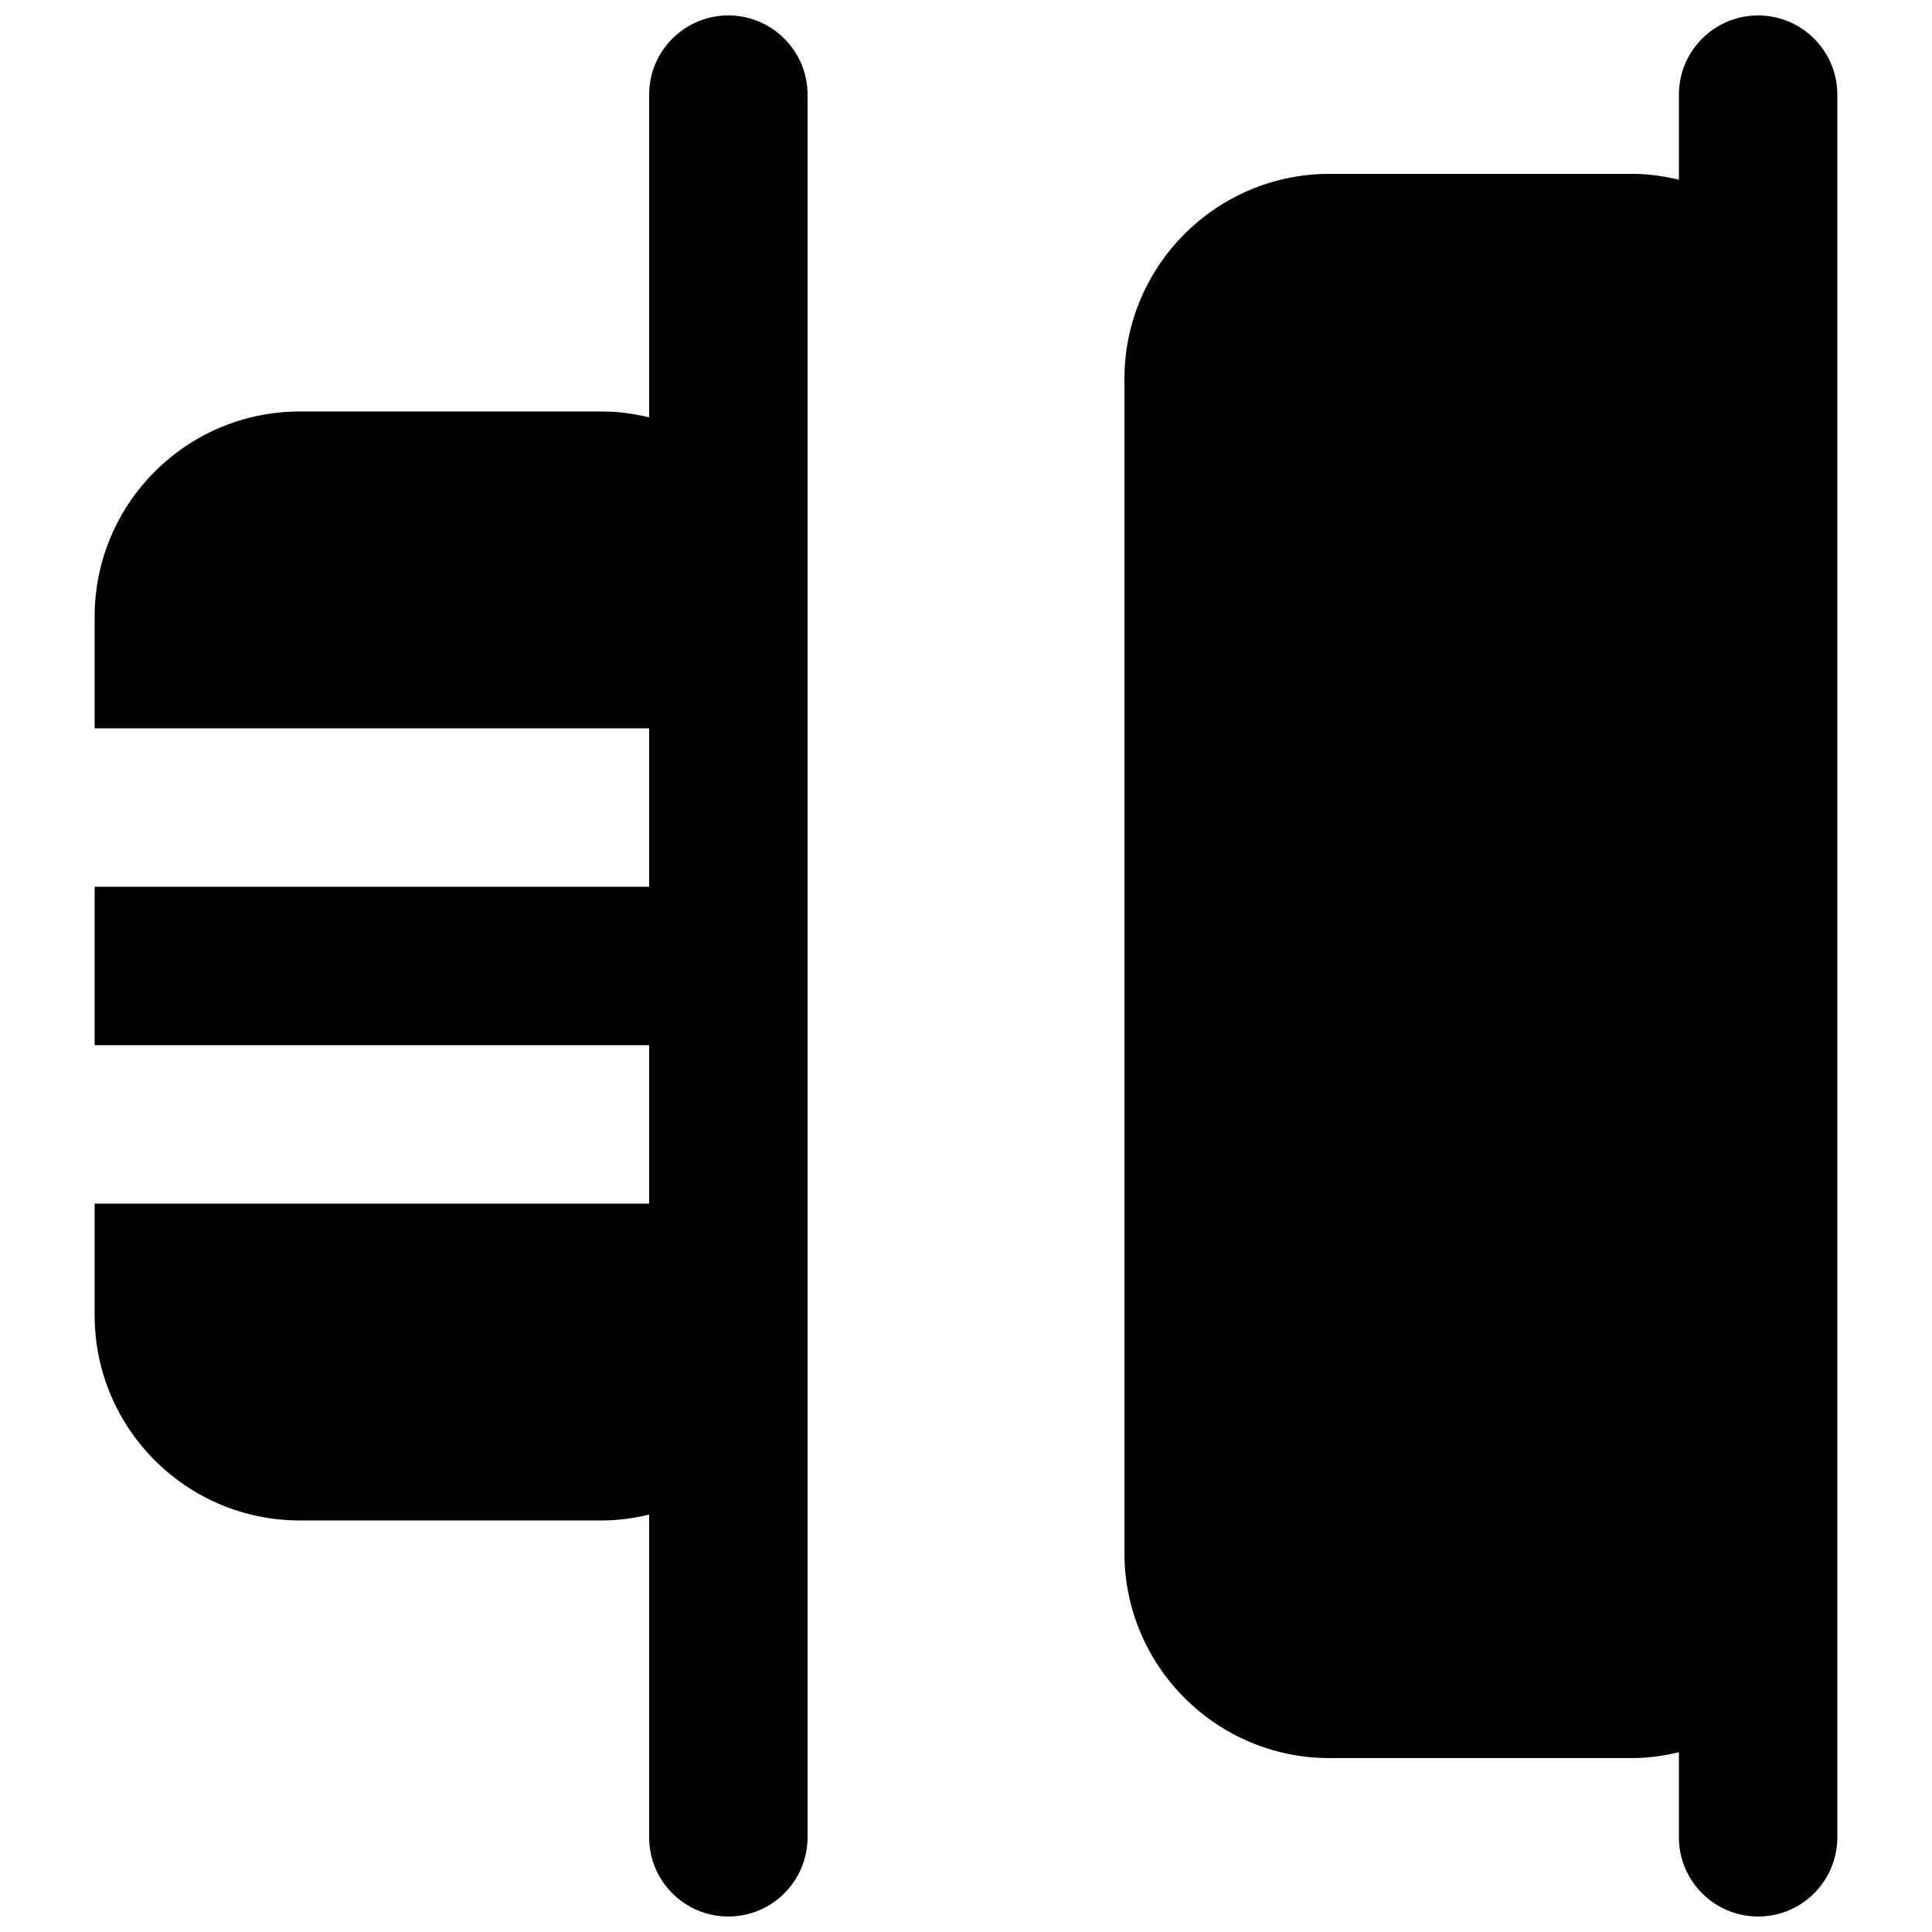
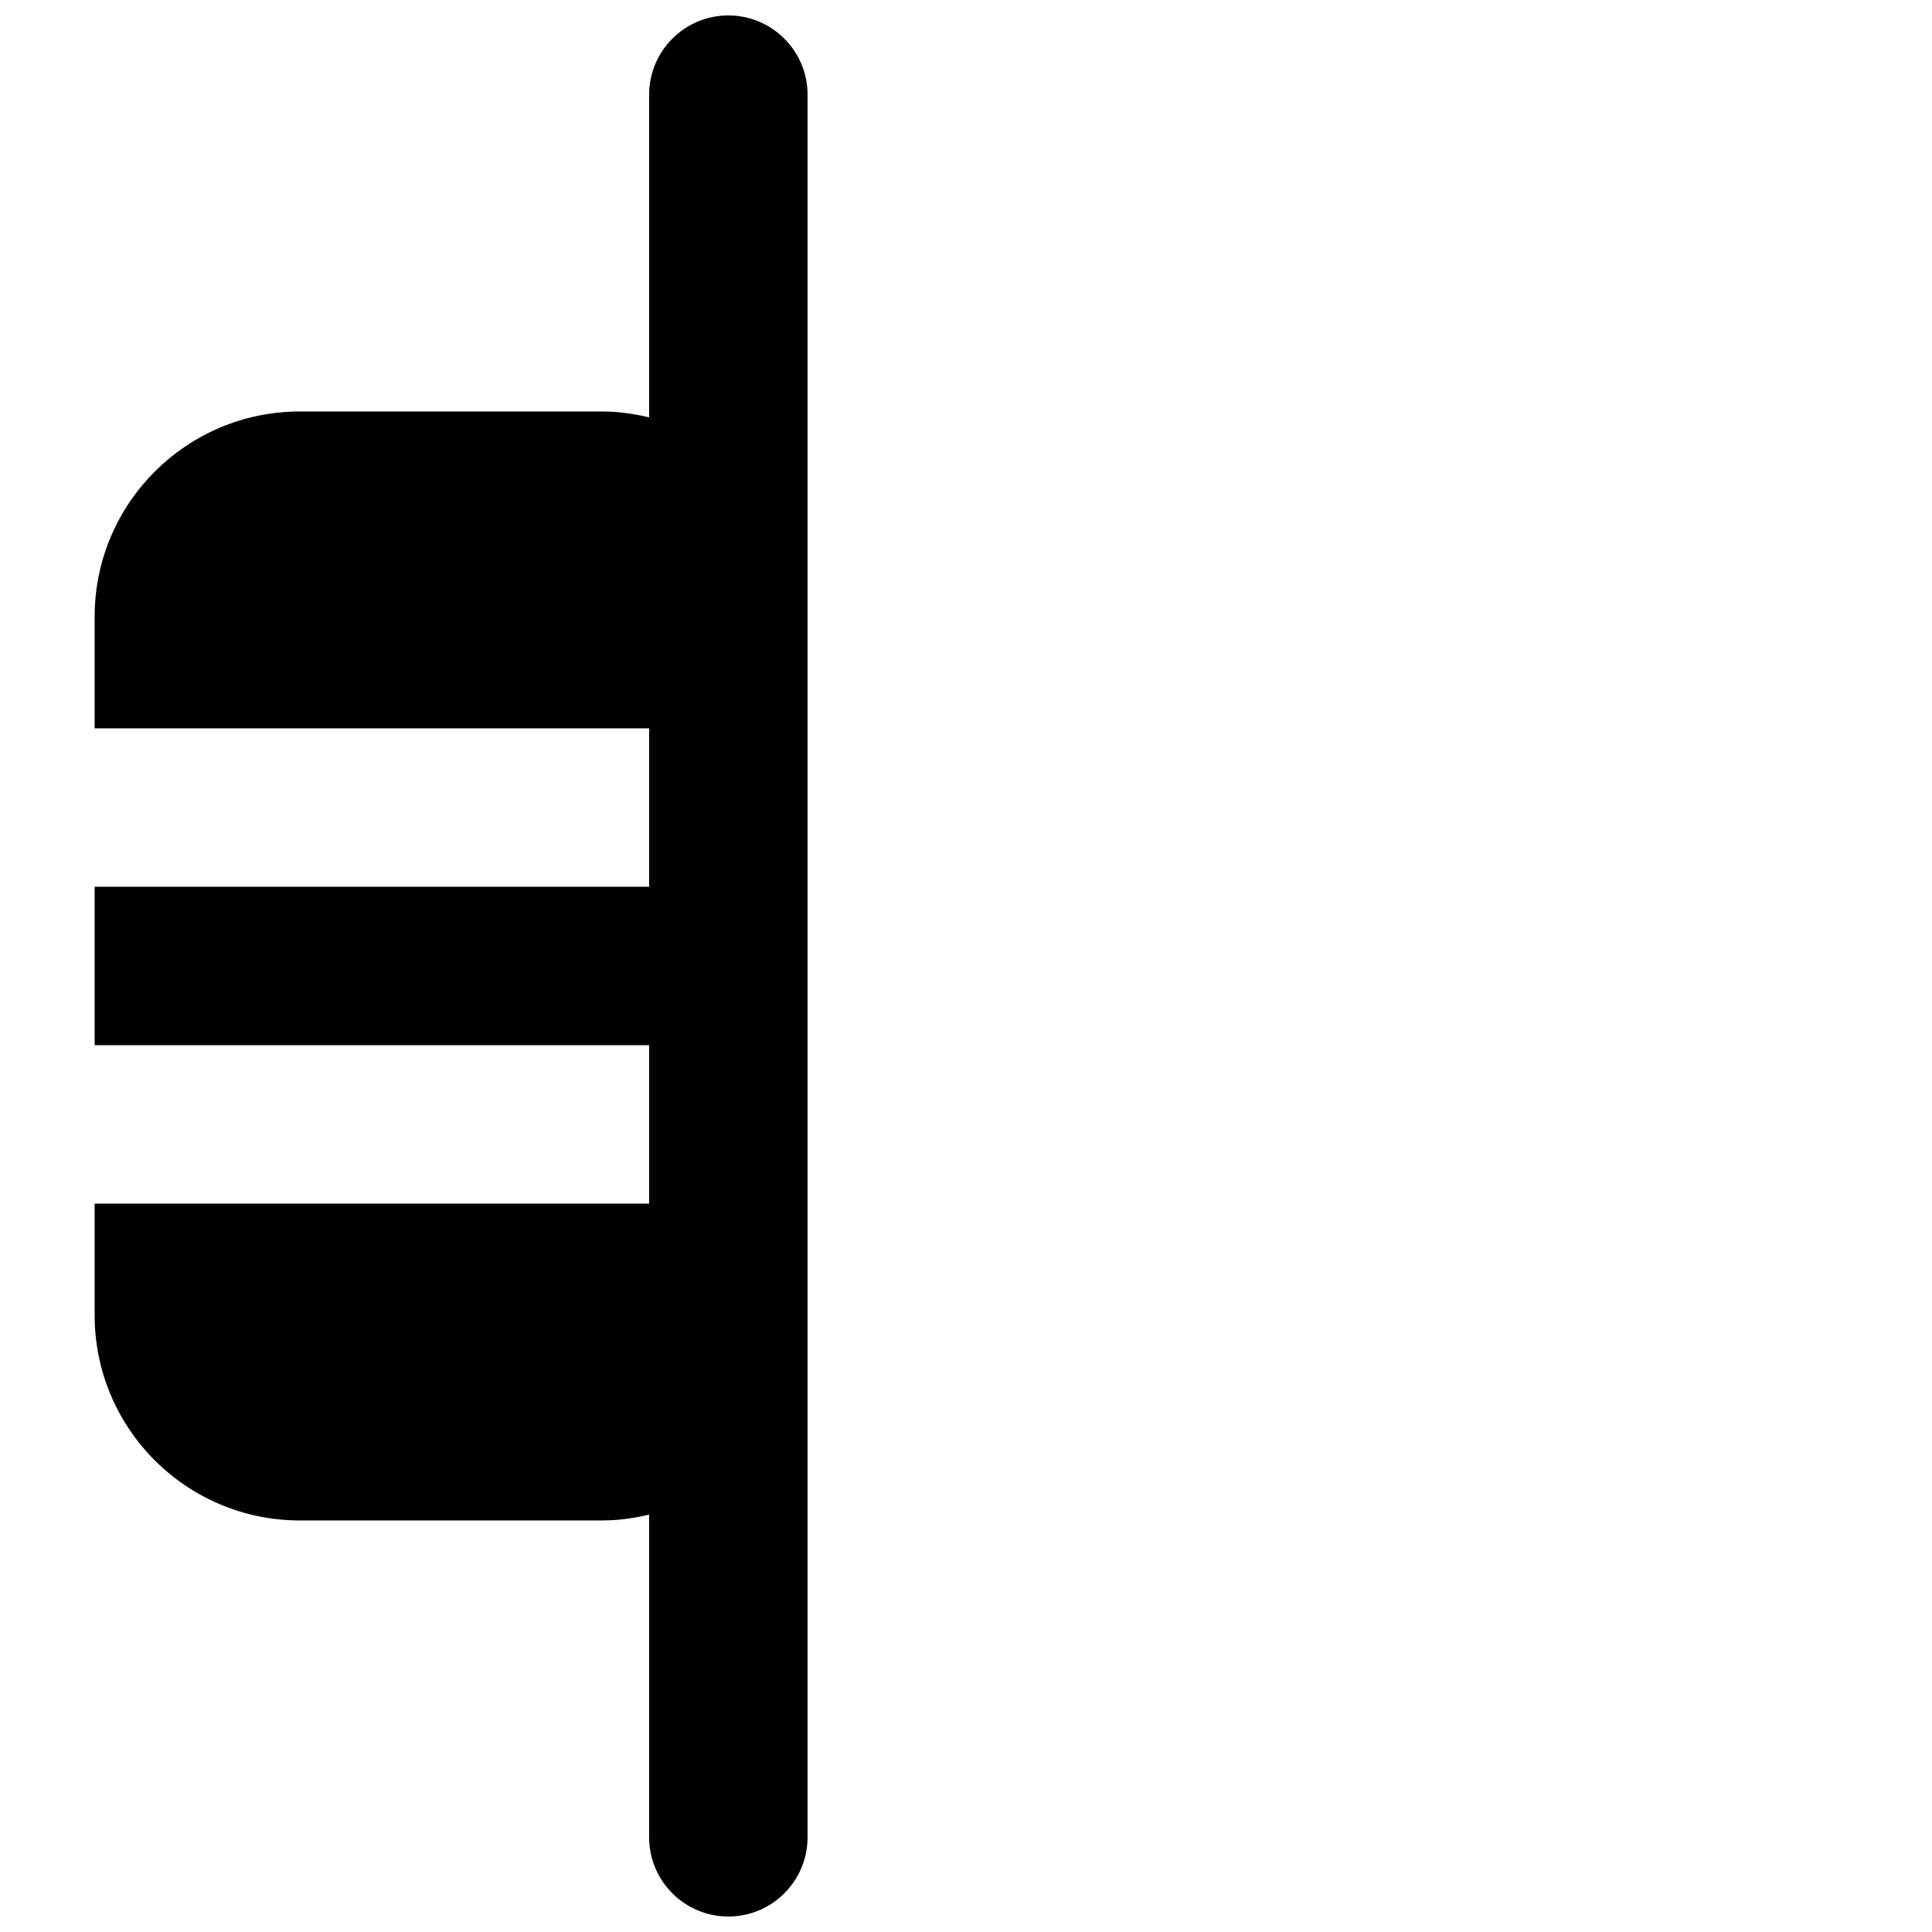
<svg xmlns="http://www.w3.org/2000/svg" width="800px" height="800px" version="1.1" viewBox="144 144 512 512">
  <defs>
    <clipPath id="b">
      <path d="m169 148.09h190v503.81h-190z" />
    </clipPath>
    <clipPath id="a">
-       <path d="m441 148.09h190v503.81h-190z" />
-     </clipPath>
+       </clipPath>
  </defs>
  <g>
    <g clip-path="url(#b)">
      <path d="m337.02 148.09c-11.59 0-20.992 9.406-20.992 20.992v85.523c-3.988-0.945-8.082-1.555-12.367-1.555h-80.23c-29.977 0-54.348 24.371-54.348 54.348v29.621h146.95v41.984h-146.95v41.984h146.95v41.984h-146.95v29.617c0 29.977 24.371 54.348 54.348 54.348h80.23c4.285 0 8.379-0.605 12.367-1.551v85.52c0 11.59 9.402 20.992 20.992 20.992 11.586 0 20.992-9.402 20.992-20.992v-461.82c0-11.586-9.406-20.992-20.992-20.992" fill-rule="evenodd" />
    </g>
    <g clip-path="url(#a)">
-       <path d="m609.92 148.09c-11.586 0-20.992 9.406-20.992 20.992v22.547c-3.988-0.945-8.082-1.555-12.363-1.555h-80.23c-29.977 0-54.348 24.371-54.348 54.348v311.14c0 29.977 24.371 54.348 54.348 54.348h80.23c4.281 0 8.375-0.609 12.363-1.551v22.543c0 11.59 9.406 20.992 20.992 20.992 11.59 0 20.992-9.402 20.992-20.992v-461.82c0-11.586-9.402-20.992-20.992-20.992" fill-rule="evenodd" />
+       <path d="m609.92 148.09c-11.586 0-20.992 9.406-20.992 20.992v22.547c-3.988-0.945-8.082-1.555-12.363-1.555h-80.23c-29.977 0-54.348 24.371-54.348 54.348c0 29.977 24.371 54.348 54.348 54.348h80.23c4.281 0 8.375-0.609 12.363-1.551v22.543c0 11.59 9.406 20.992 20.992 20.992 11.59 0 20.992-9.402 20.992-20.992v-461.82c0-11.586-9.402-20.992-20.992-20.992" fill-rule="evenodd" />
    </g>
  </g>
</svg>